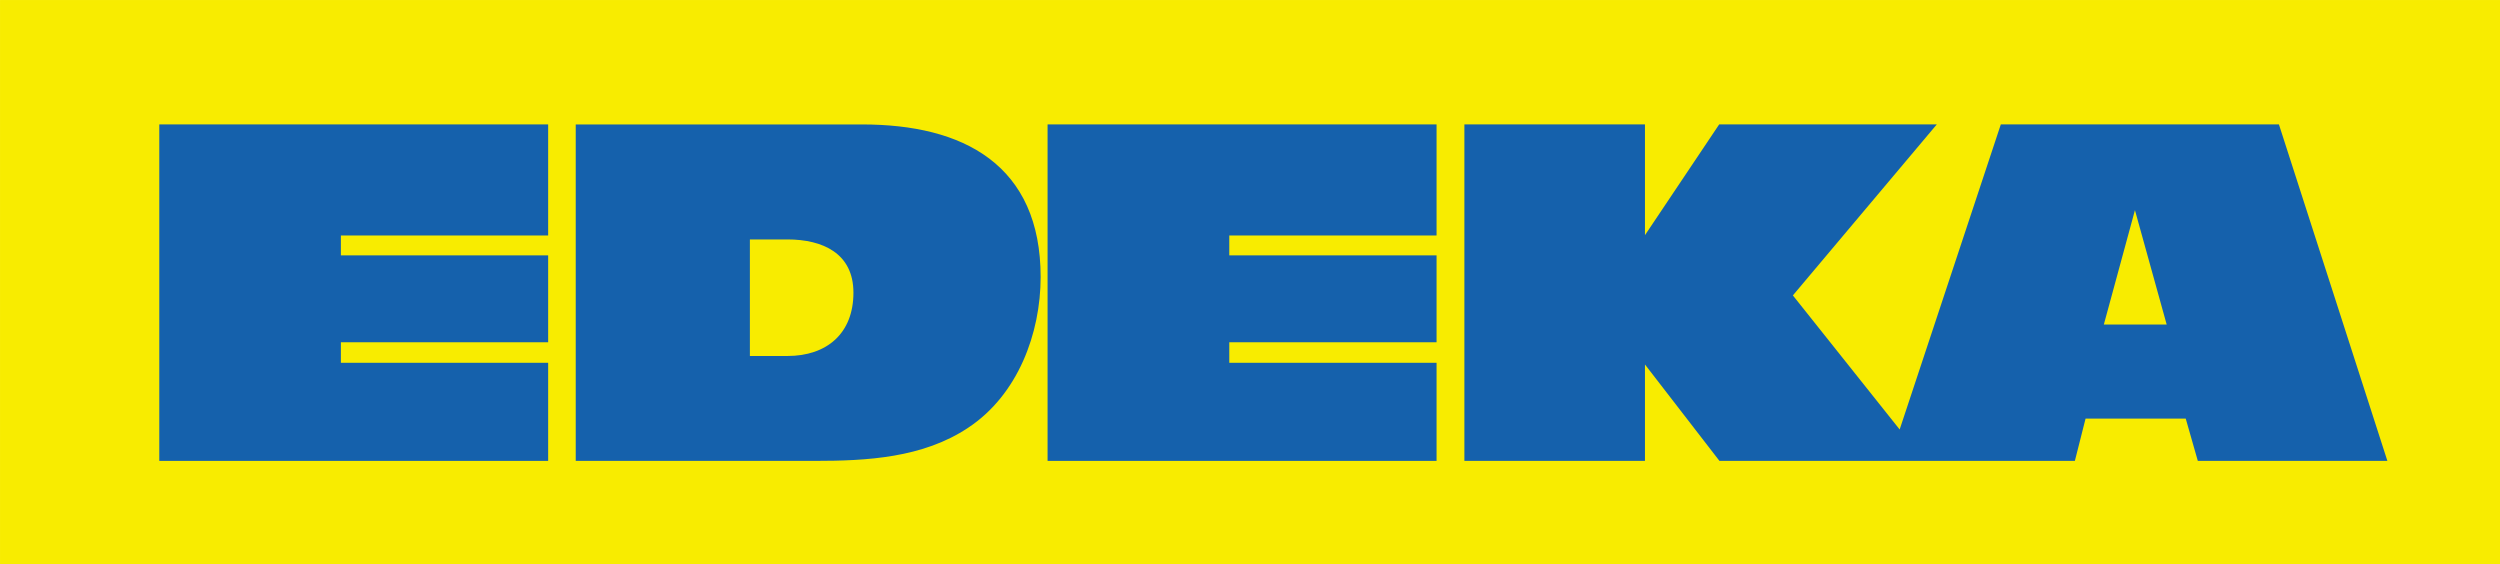
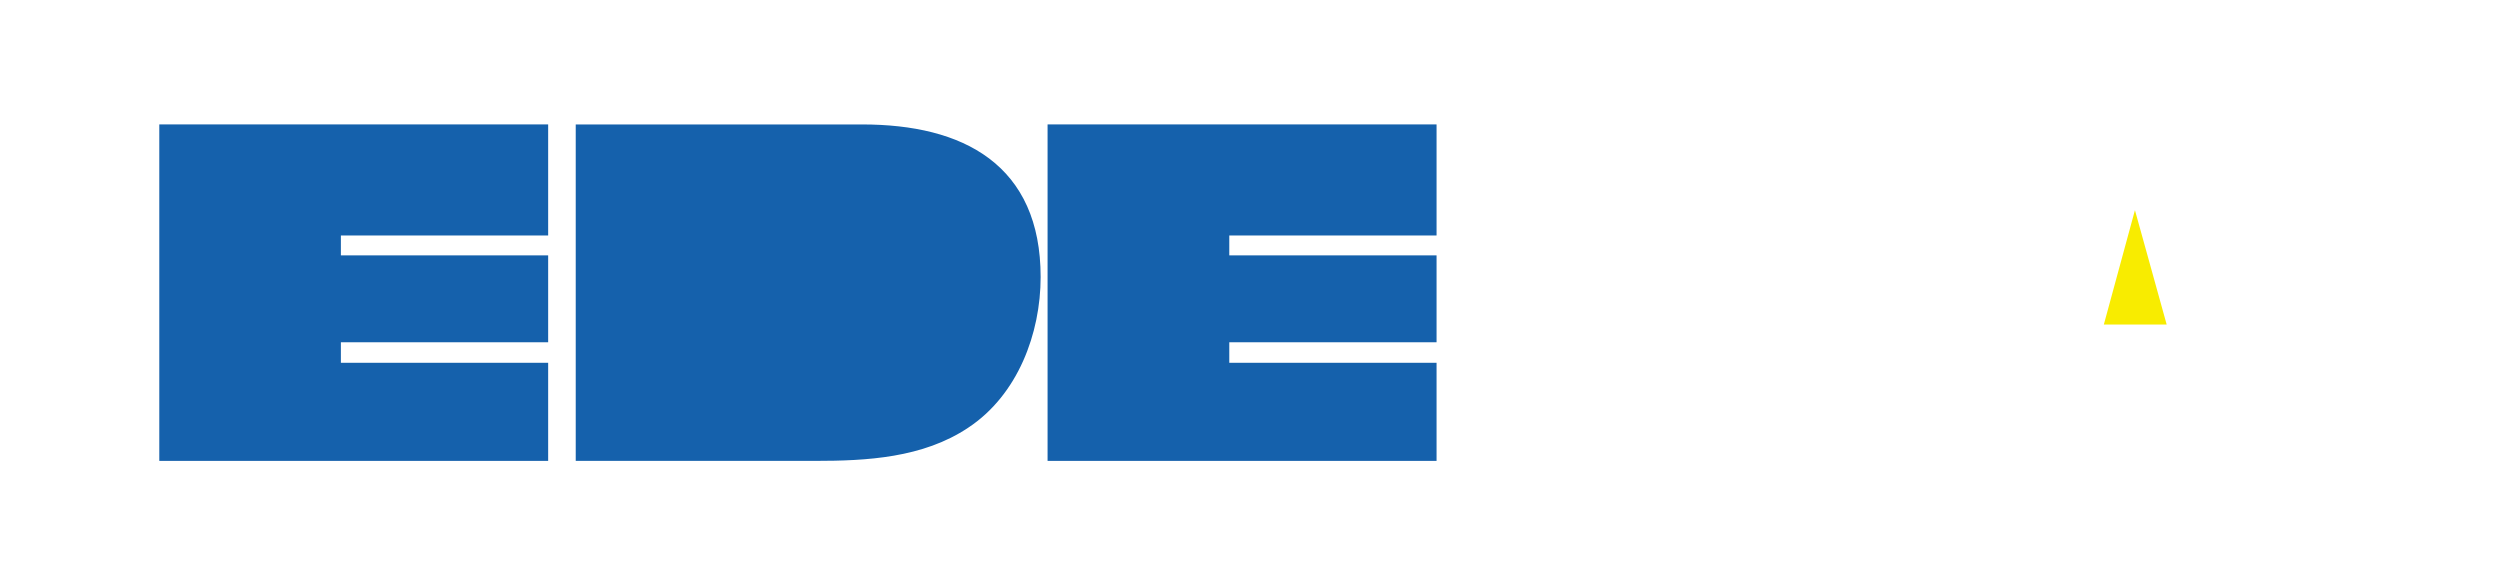
<svg xmlns="http://www.w3.org/2000/svg" width="198.53" height="44.793" enable-background="new 0 0 612 792" version="1.1" viewBox="0 0 198.53 44.793" xml:space="preserve">
  <g transform="translate(-204.35 -373.14)">
-     <rect x="204.84" y="373.63" width="197.56" height="43.815" fill="#f8ec00" stroke="#f8ec00" stroke-width=".978" />
    <g clip-rule="evenodd" fill-rule="evenodd">
      <g fill="#1561ac" stroke="#1561ac">
        <polygon points="230.92 399.82 230.92 402.45 247.38 402.45 247.38 409.24 217.5 409.24 217.5 383.52 247.38 383.52 247.38 391.34 230.92 391.34 230.92 393.92 247.38 393.92 247.38 399.82" />
        <path d="m250.57 409.24v-25.718h22.234c7.877 0 13.685 3.067 13.685 11.616 0 4.355-1.76 9.057-5.518 11.543-3.467 2.324-7.823 2.559-11.888 2.559z" />
        <polygon points="301.47 399.82 301.47 402.45 317.93 402.45 317.93 409.24 288.04 409.24 288.04 383.52 317.93 383.52 317.93 391.34 301.47 391.34 301.47 393.92 317.93 393.92 317.93 399.82" />
-         <polygon points="363.6 383.52 384.96 383.52 393.25 409.24 379.26 409.24 378.3 405.88 369.58 405.88 368.73 409.24 341.14 409.24 334.48 400.62 334.48 409.24 321.14 409.24 321.14 383.52 334.48 383.52 334.48 393.46 341.14 383.52 357.08 383.52 346.08 396.59 355.39 408.28" />
      </g>
-       <path d="m263.9 401.41h2.977c3.14 0 5.246-1.797 5.246-5.027 0-3.122-2.432-4.229-5.246-4.229h-2.977z" fill="#f8ec00" />
      <polygon points="376.41 398.91 373.89 389.83 371.42 398.91" fill="#f8ec00" />
    </g>
  </g>
</svg>